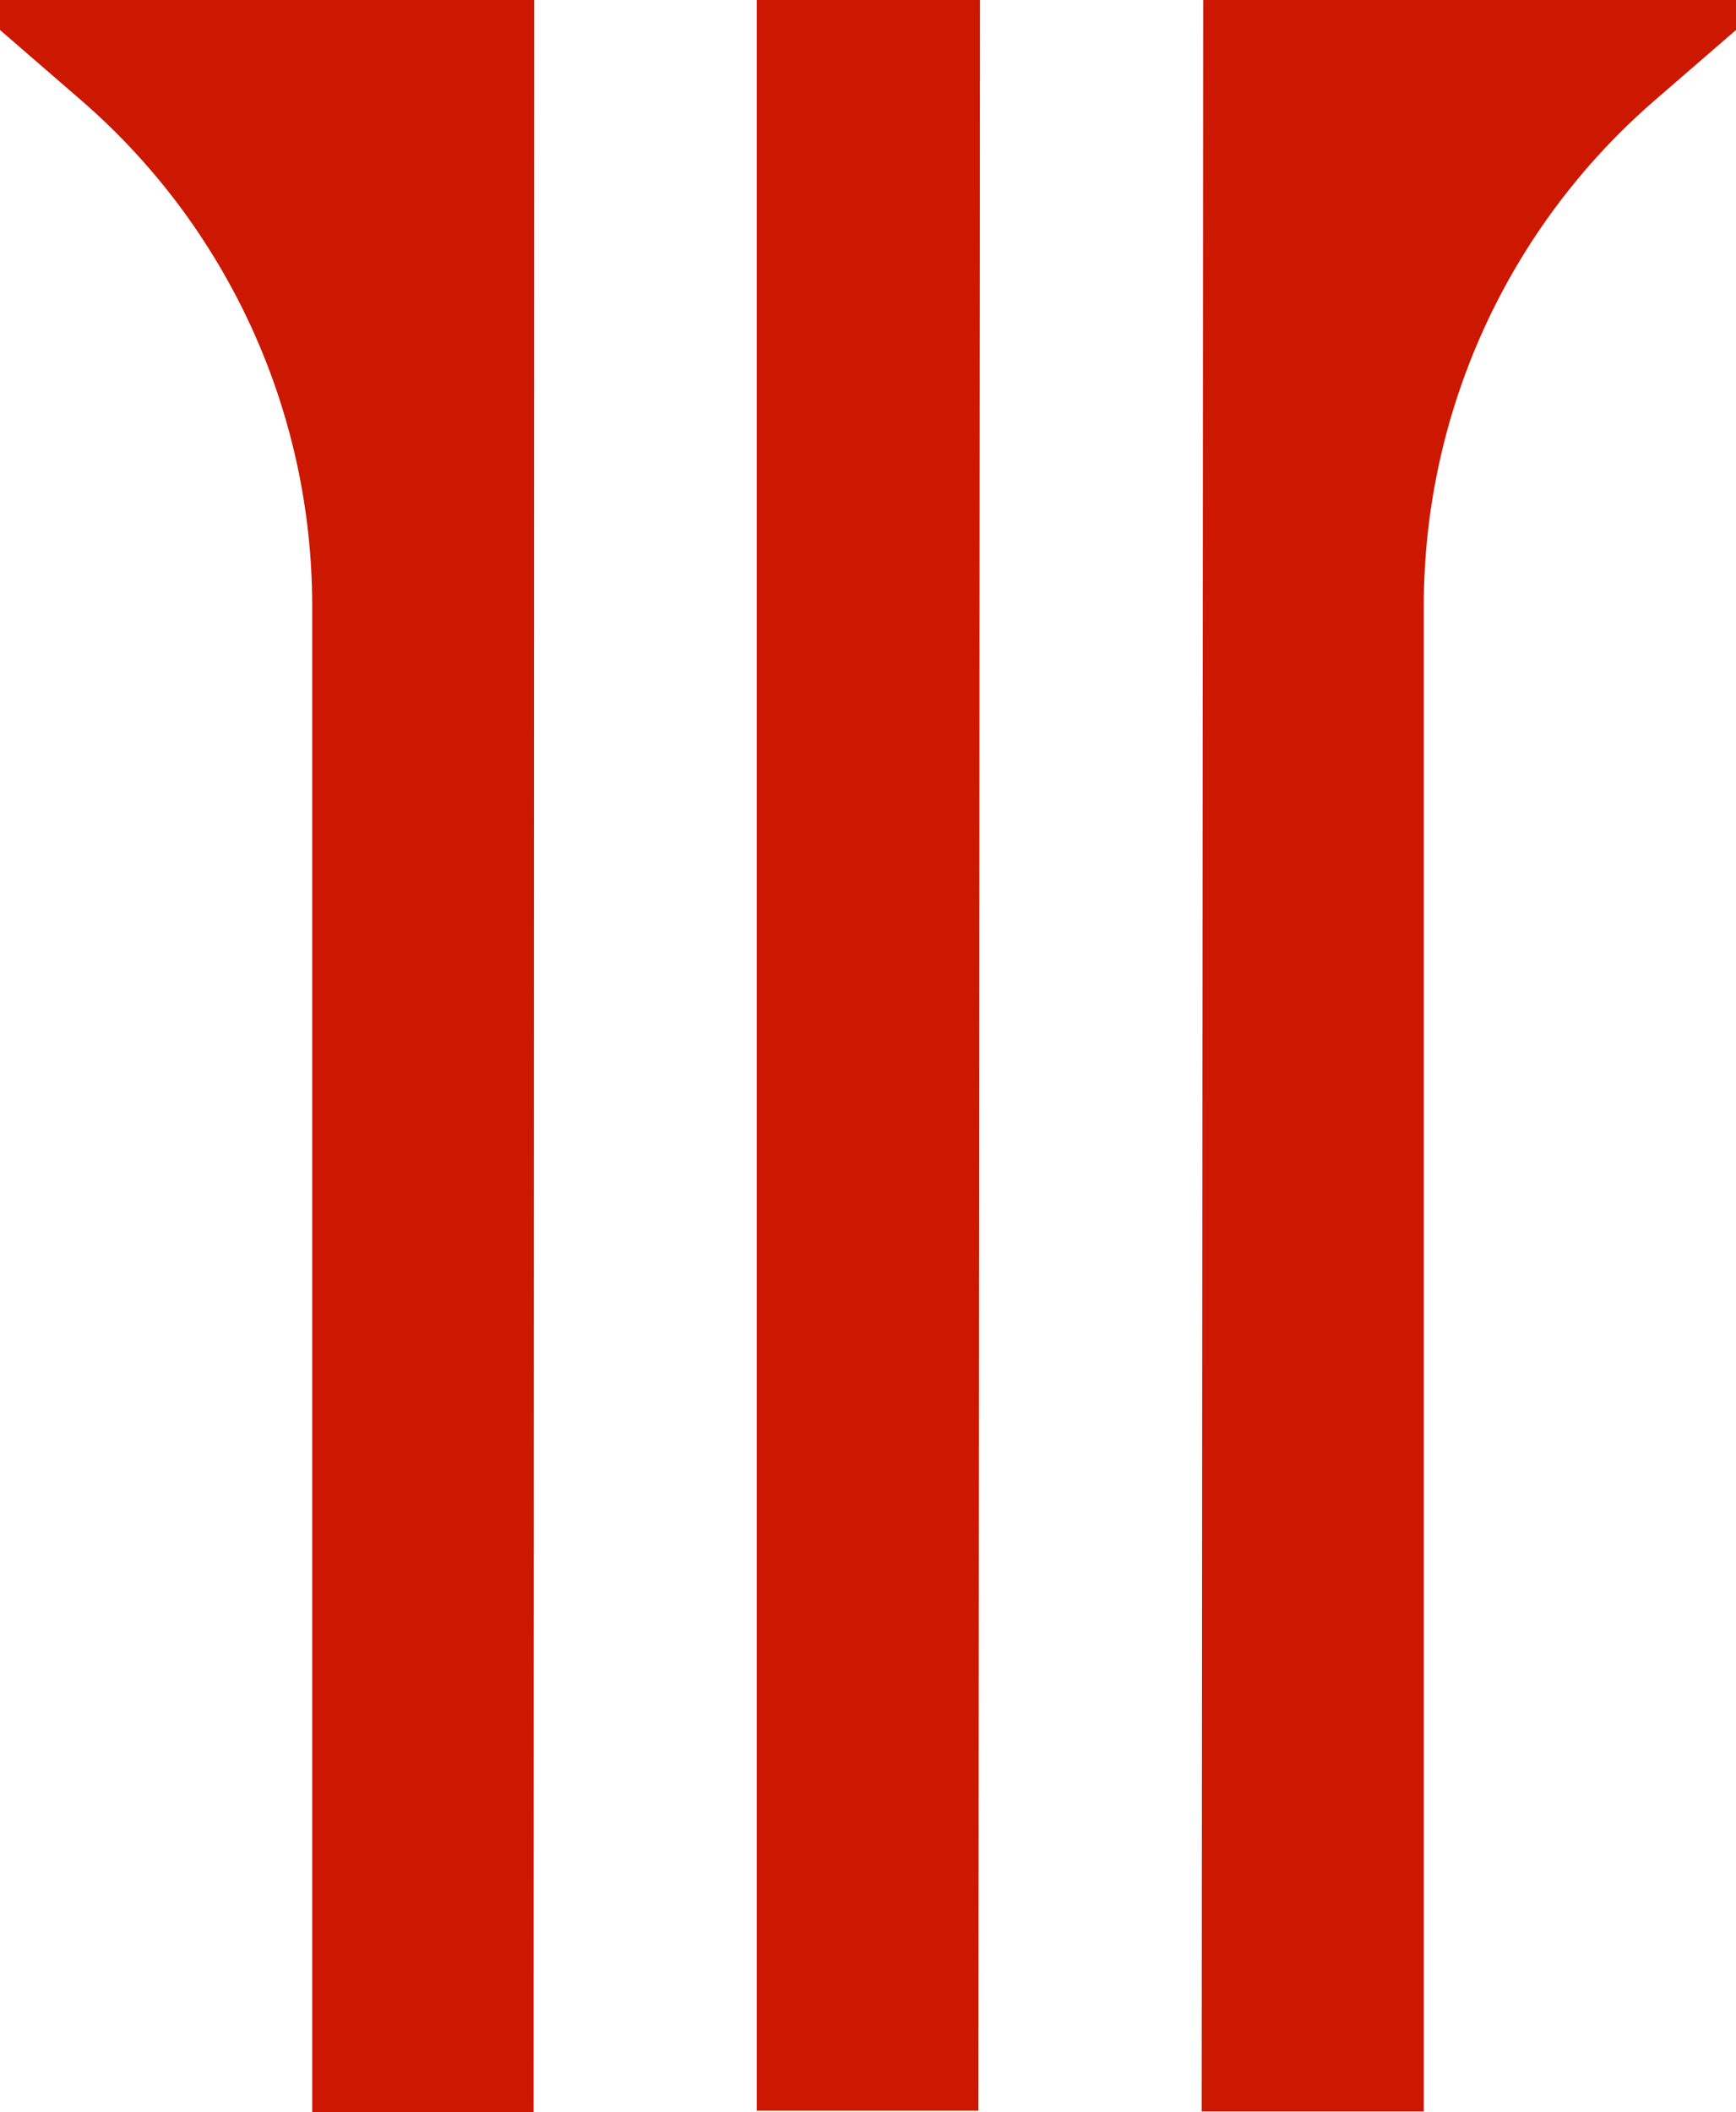
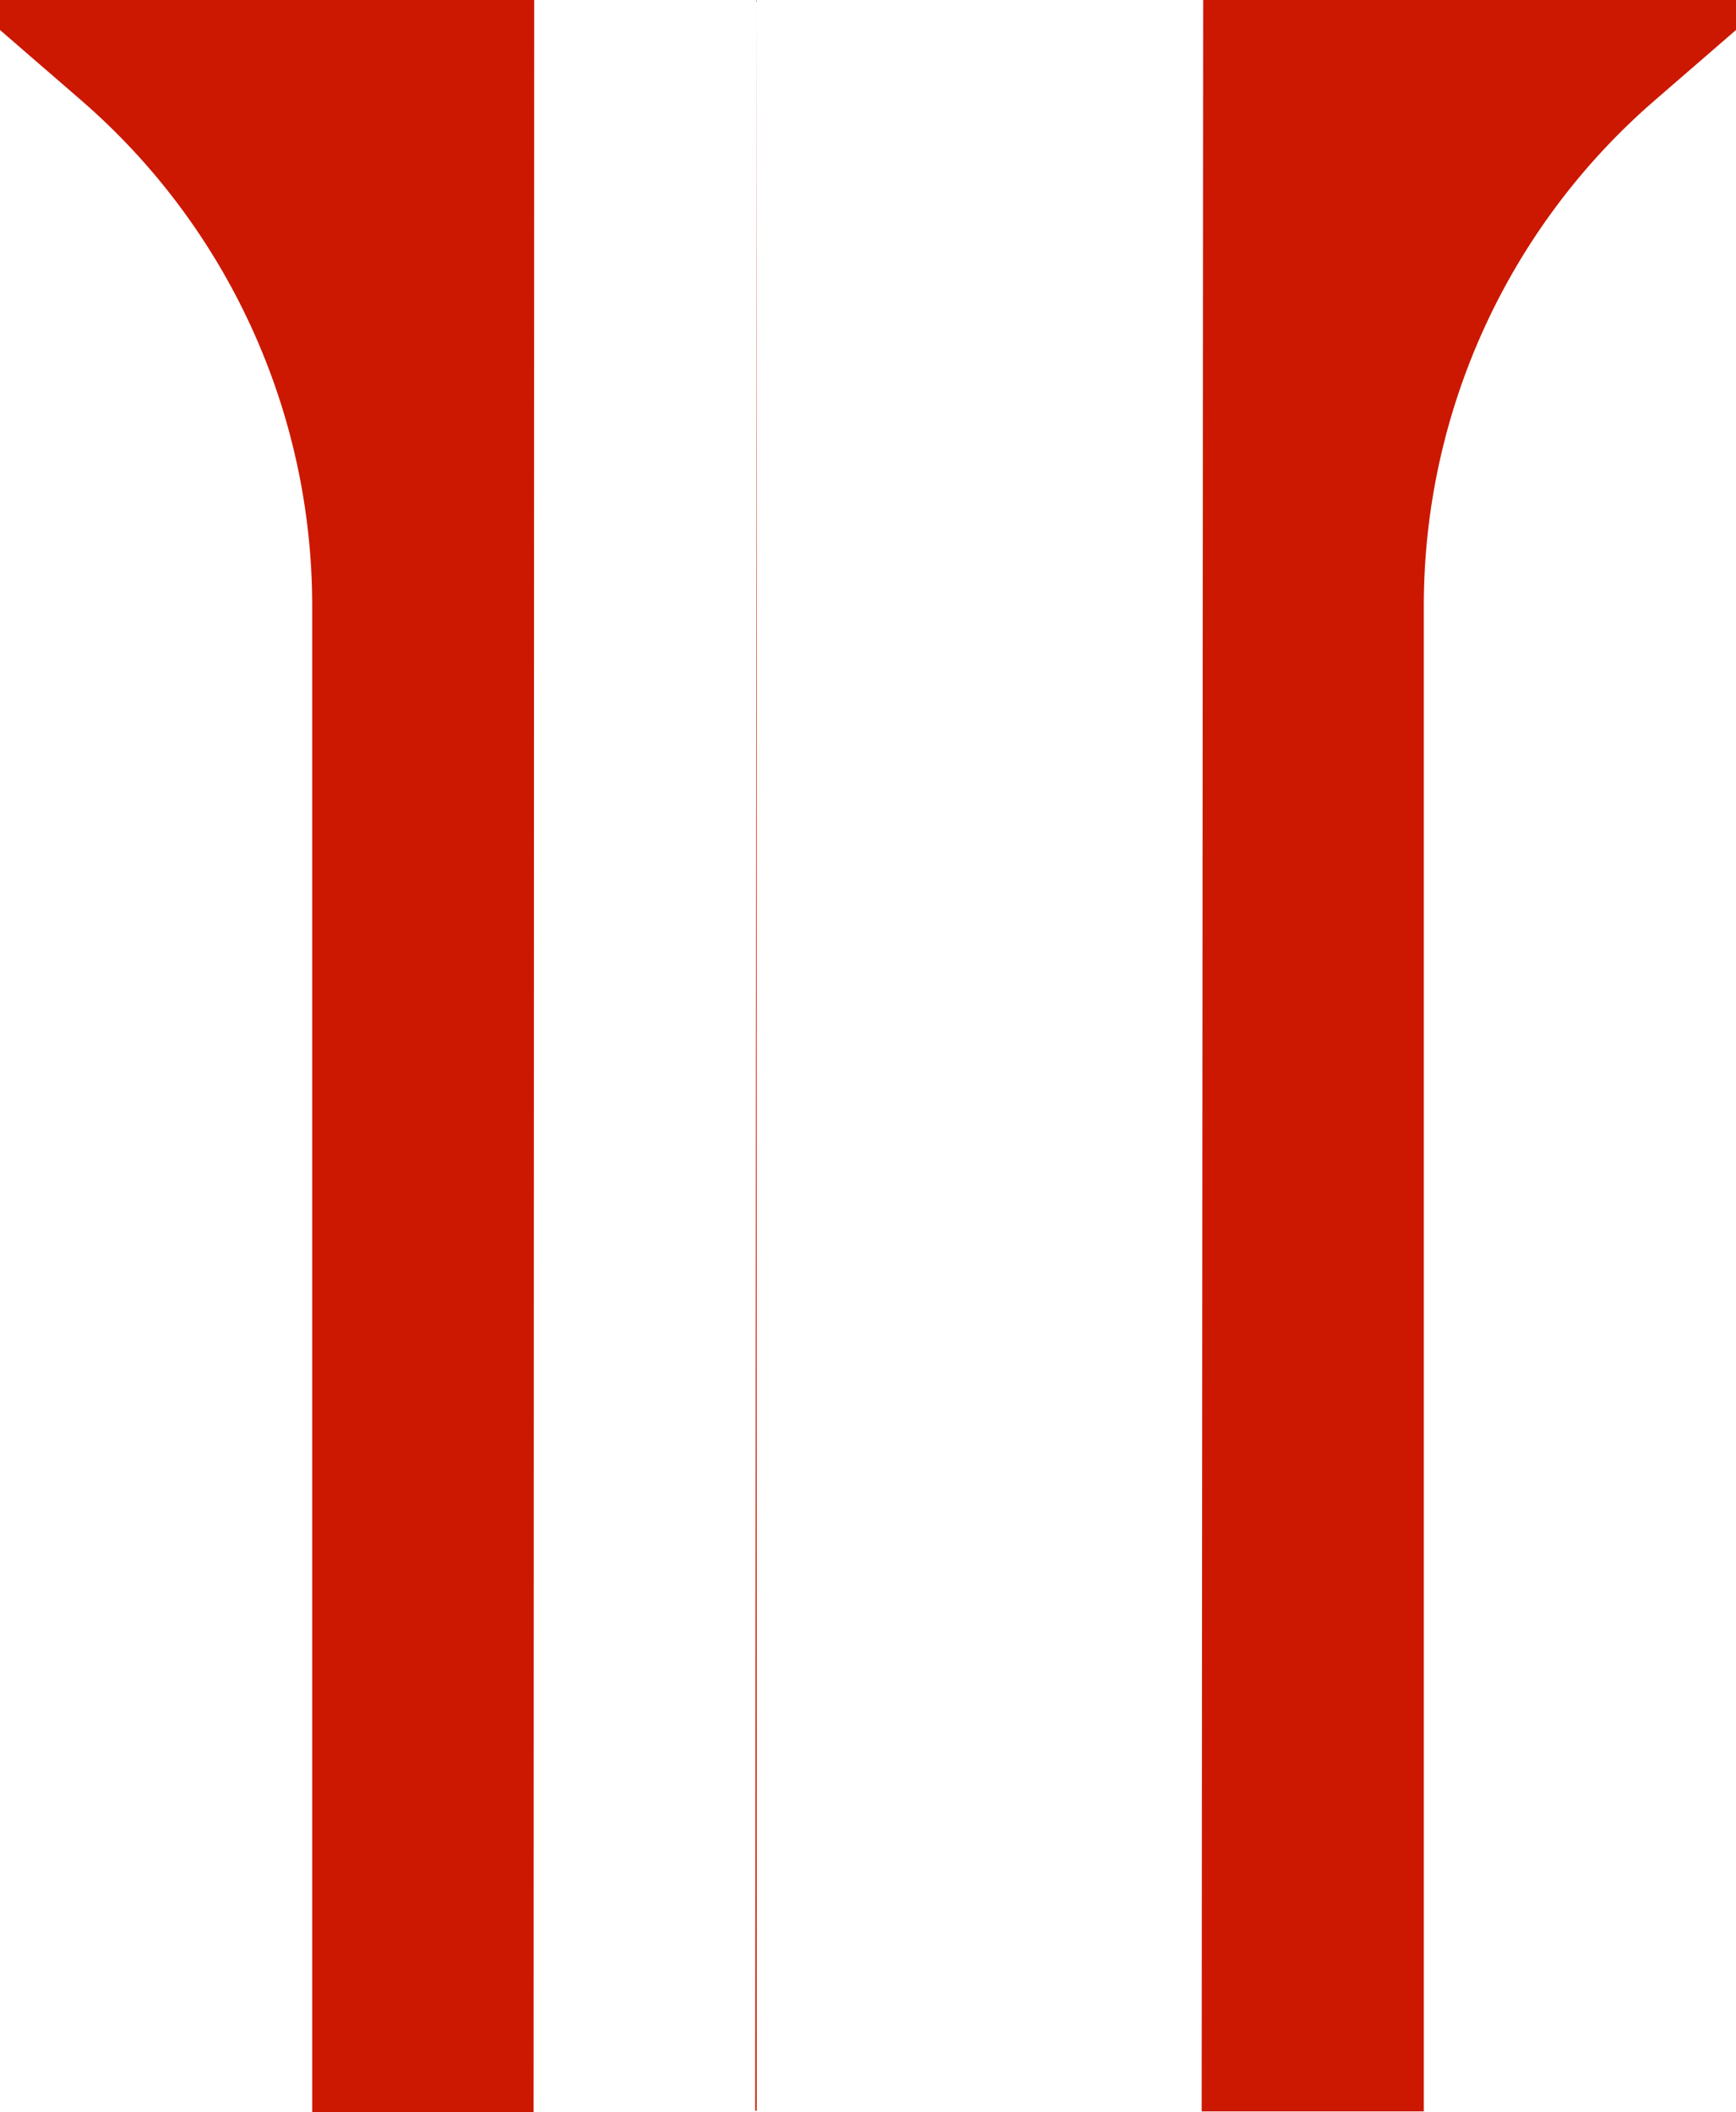
<svg xmlns="http://www.w3.org/2000/svg" id="Calque_1" viewBox="0 0 265.57 323.04">
  <defs>
    <style>.cls-1{fill:#cc1800;}</style>
  </defs>
-   <path class="cls-1" d="m184.06,0h81.51v4.59l-12.42,10.75c-22.45,19.43-35.34,47.65-35.34,77.34v230.27h-33.98l.23-322.96Zm-34.38,322.84h-33.92V0h34.15l-.23,322.84Zm-68.05.2h-33.87V92.68c0-29.69-12.9-57.91-35.34-77.34L0,4.59V0h81.72l-.09,323.04Z" />
+   <path class="cls-1" d="m184.06,0h81.51v4.59l-12.42,10.75c-22.45,19.43-35.34,47.65-35.34,77.34v230.27h-33.98l.23-322.96Zm-34.38,322.84h-33.92V0l-.23,322.84Zm-68.05.2h-33.87V92.68c0-29.69-12.9-57.91-35.34-77.34L0,4.59V0h81.72l-.09,323.04Z" />
</svg>